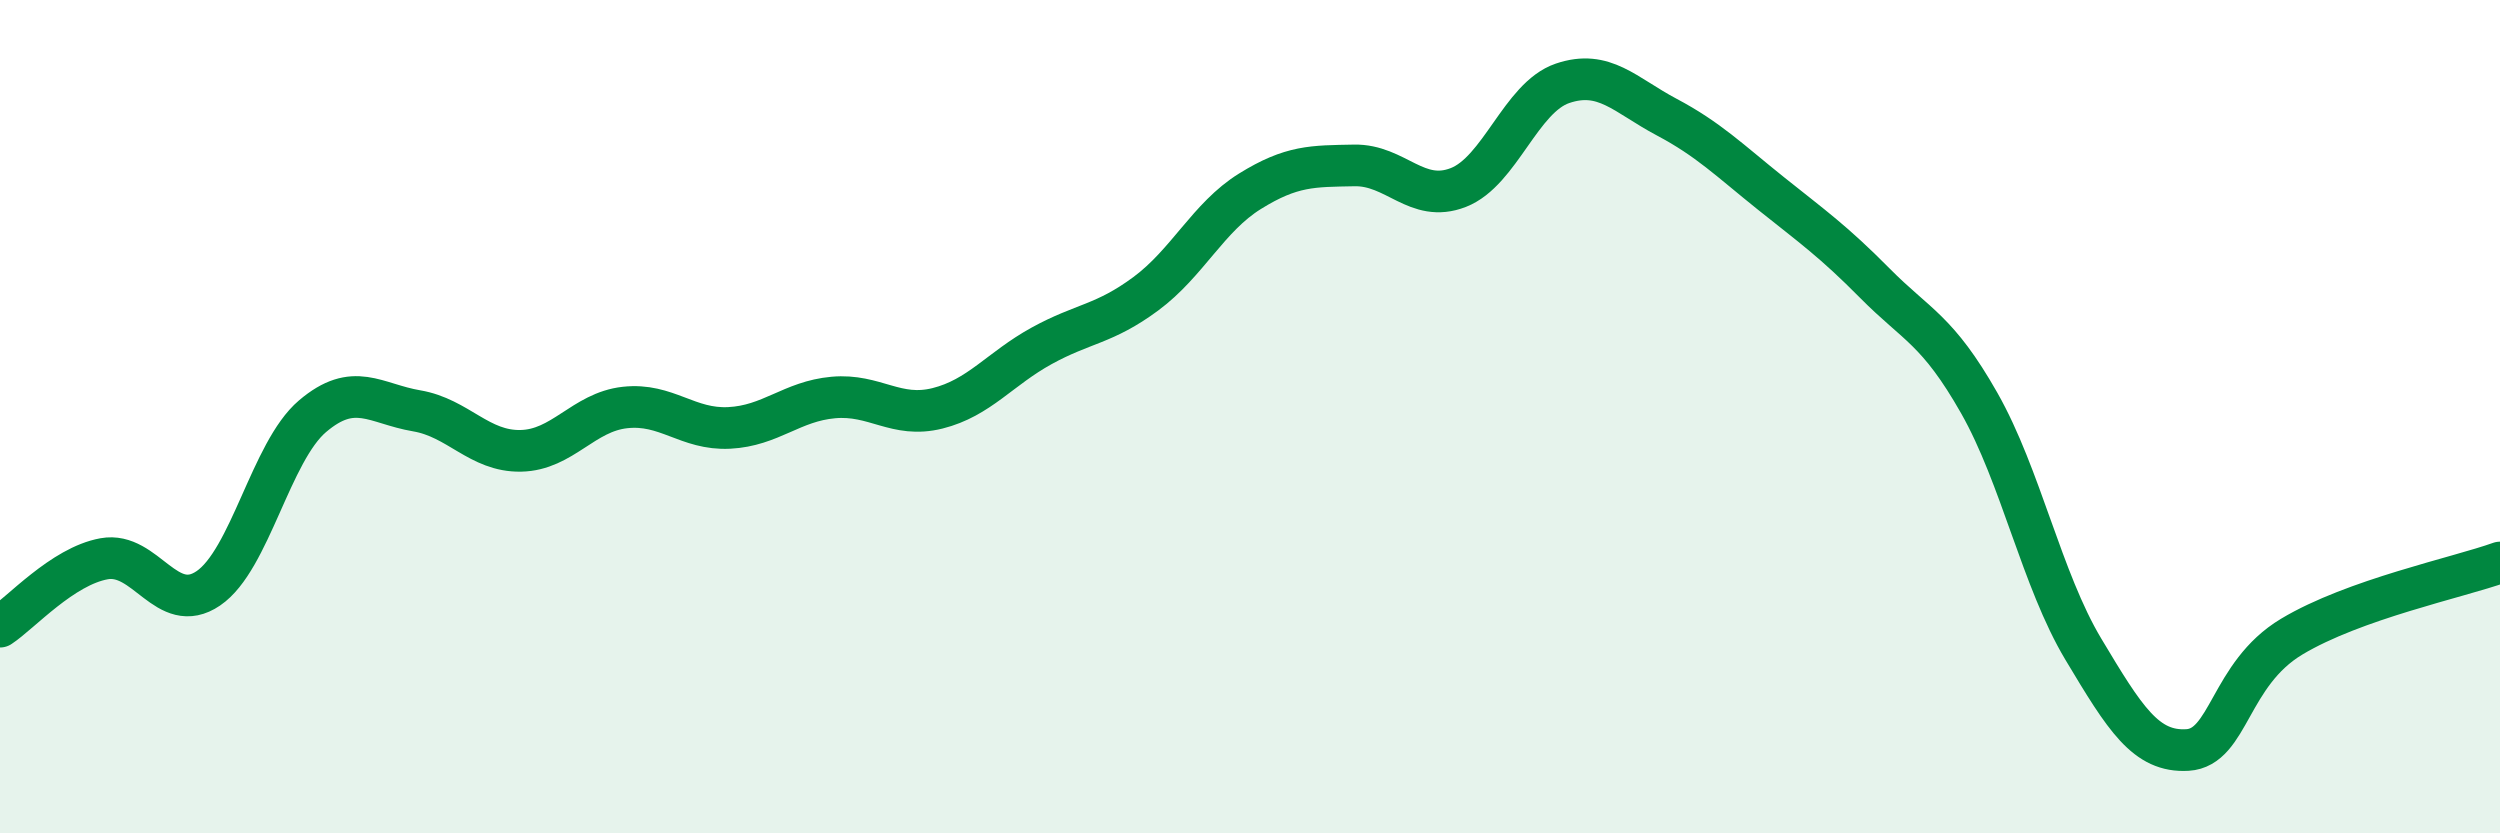
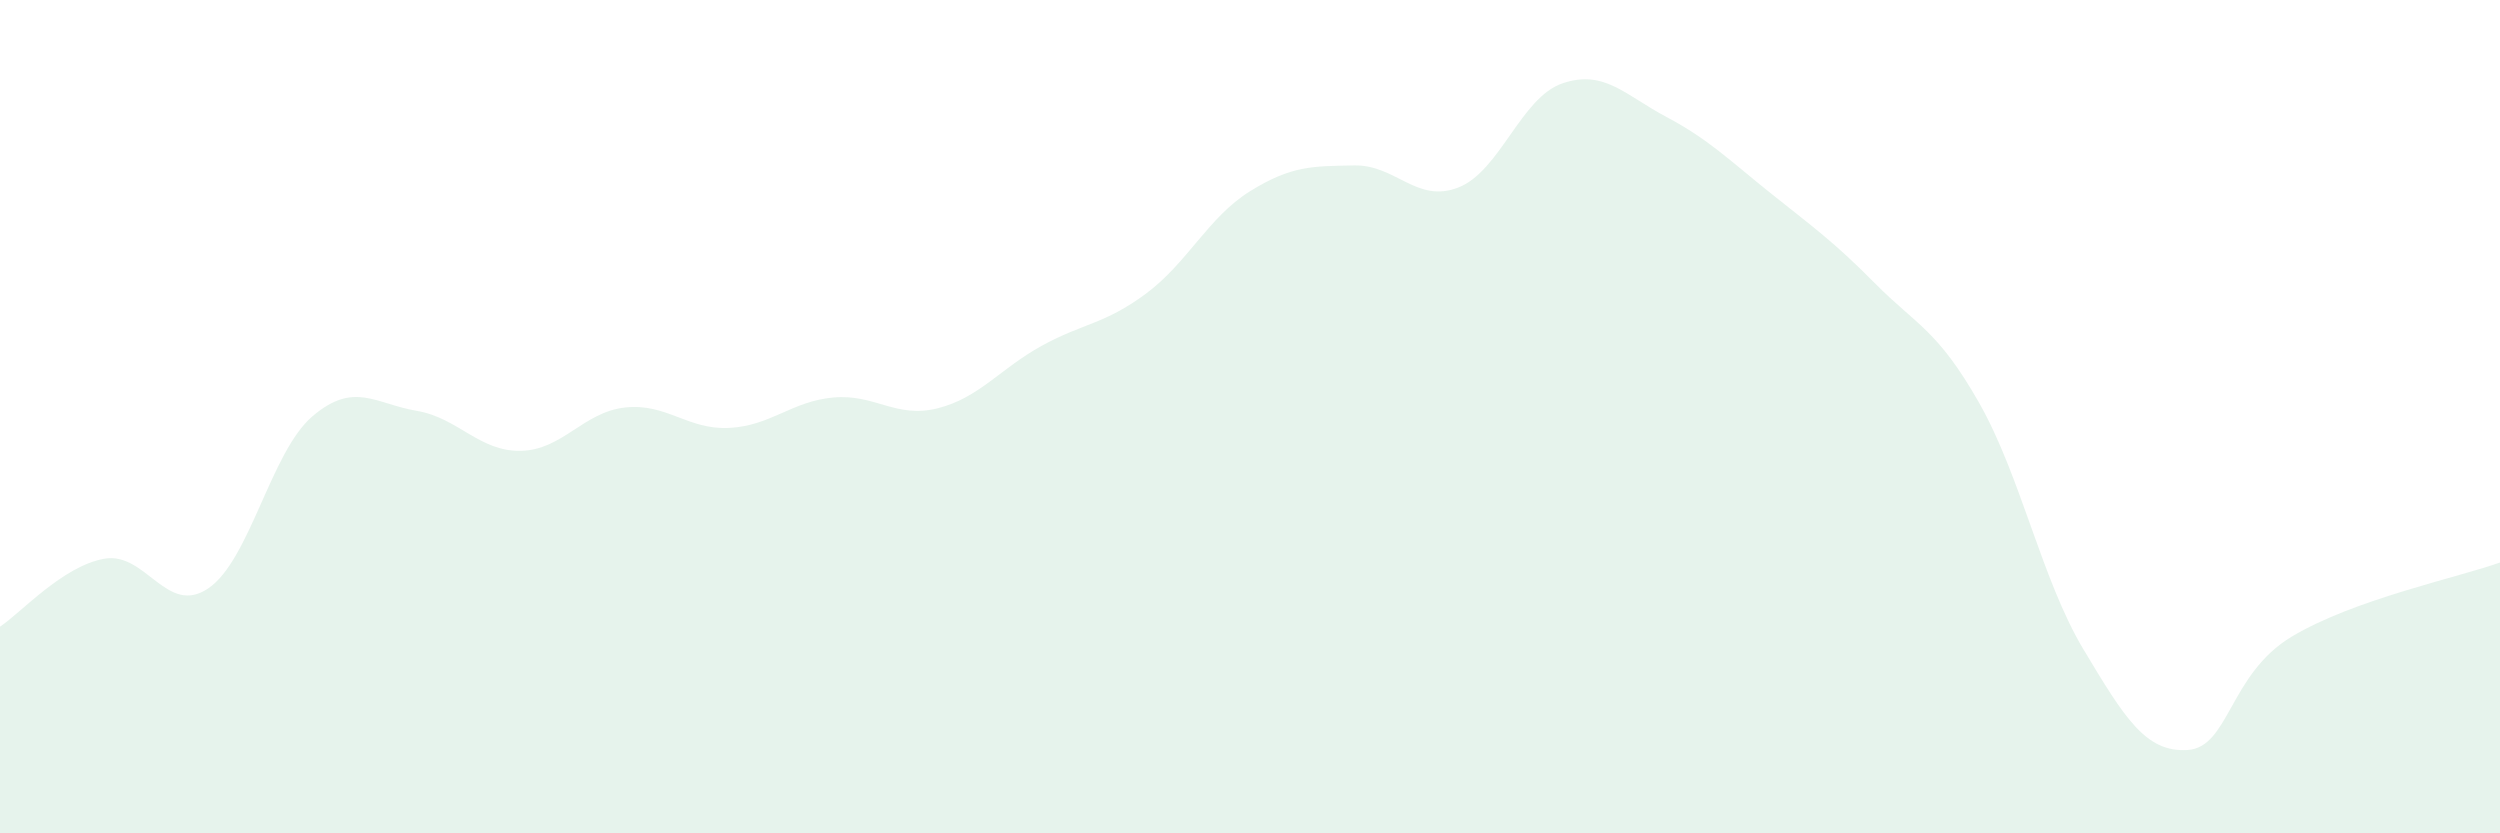
<svg xmlns="http://www.w3.org/2000/svg" width="60" height="20" viewBox="0 0 60 20">
  <path d="M 0,15.04 C 0.5,14.71 1.5,13.59 2.5,13.41 C 3.5,13.23 4,14.8 5,14.12 C 6,13.44 6.5,10.84 7.5,9.99 C 8.5,9.14 9,9.69 10,9.86 C 11,10.03 11.5,10.84 12.5,10.82 C 13.5,10.8 14,9.89 15,9.78 C 16,9.67 16.5,10.32 17.5,10.27 C 18.5,10.22 19,9.63 20,9.54 C 21,9.45 21.5,10.05 22.5,9.8 C 23.5,9.55 24,8.85 25,8.3 C 26,7.75 26.5,7.79 27.5,7.05 C 28.5,6.31 29,5.21 30,4.59 C 31,3.97 31.5,3.99 32.5,3.97 C 33.5,3.95 34,4.89 35,4.5 C 36,4.11 36.5,2.34 37.5,2 C 38.5,1.66 39,2.28 40,2.81 C 41,3.34 41.5,3.84 42.5,4.64 C 43.5,5.44 44,5.79 45,6.8 C 46,7.81 46.5,7.91 47.5,9.67 C 48.5,11.43 49,13.91 50,15.58 C 51,17.25 51.5,18.06 52.5,18 C 53.5,17.94 53.5,16.18 55,15.28 C 56.5,14.38 59,13.86 60,13.5L60 20L0 20Z" fill="#008740" opacity="0.1" stroke-linecap="round" stroke-linejoin="round" />
-   <path d="M 0,15.04 C 0.5,14.71 1.5,13.59 2.5,13.41 C 3.5,13.23 4,14.8 5,14.12 C 6,13.44 6.5,10.84 7.5,9.99 C 8.5,9.14 9,9.69 10,9.86 C 11,10.03 11.5,10.84 12.5,10.82 C 13.5,10.8 14,9.89 15,9.78 C 16,9.67 16.5,10.32 17.5,10.27 C 18.5,10.22 19,9.63 20,9.54 C 21,9.45 21.5,10.05 22.5,9.8 C 23.5,9.55 24,8.85 25,8.3 C 26,7.75 26.5,7.79 27.5,7.05 C 28.5,6.31 29,5.21 30,4.59 C 31,3.97 31.5,3.99 32.5,3.97 C 33.5,3.95 34,4.89 35,4.5 C 36,4.11 36.5,2.34 37.5,2 C 38.5,1.66 39,2.28 40,2.81 C 41,3.34 41.5,3.84 42.5,4.64 C 43.5,5.44 44,5.79 45,6.8 C 46,7.81 46.5,7.91 47.5,9.67 C 48.5,11.43 49,13.91 50,15.58 C 51,17.25 51.5,18.06 52.5,18 C 53.5,17.94 53.5,16.18 55,15.28 C 56.5,14.38 59,13.86 60,13.5" stroke="#008740" stroke-width="1" fill="none" stroke-linecap="round" stroke-linejoin="round" />
</svg>